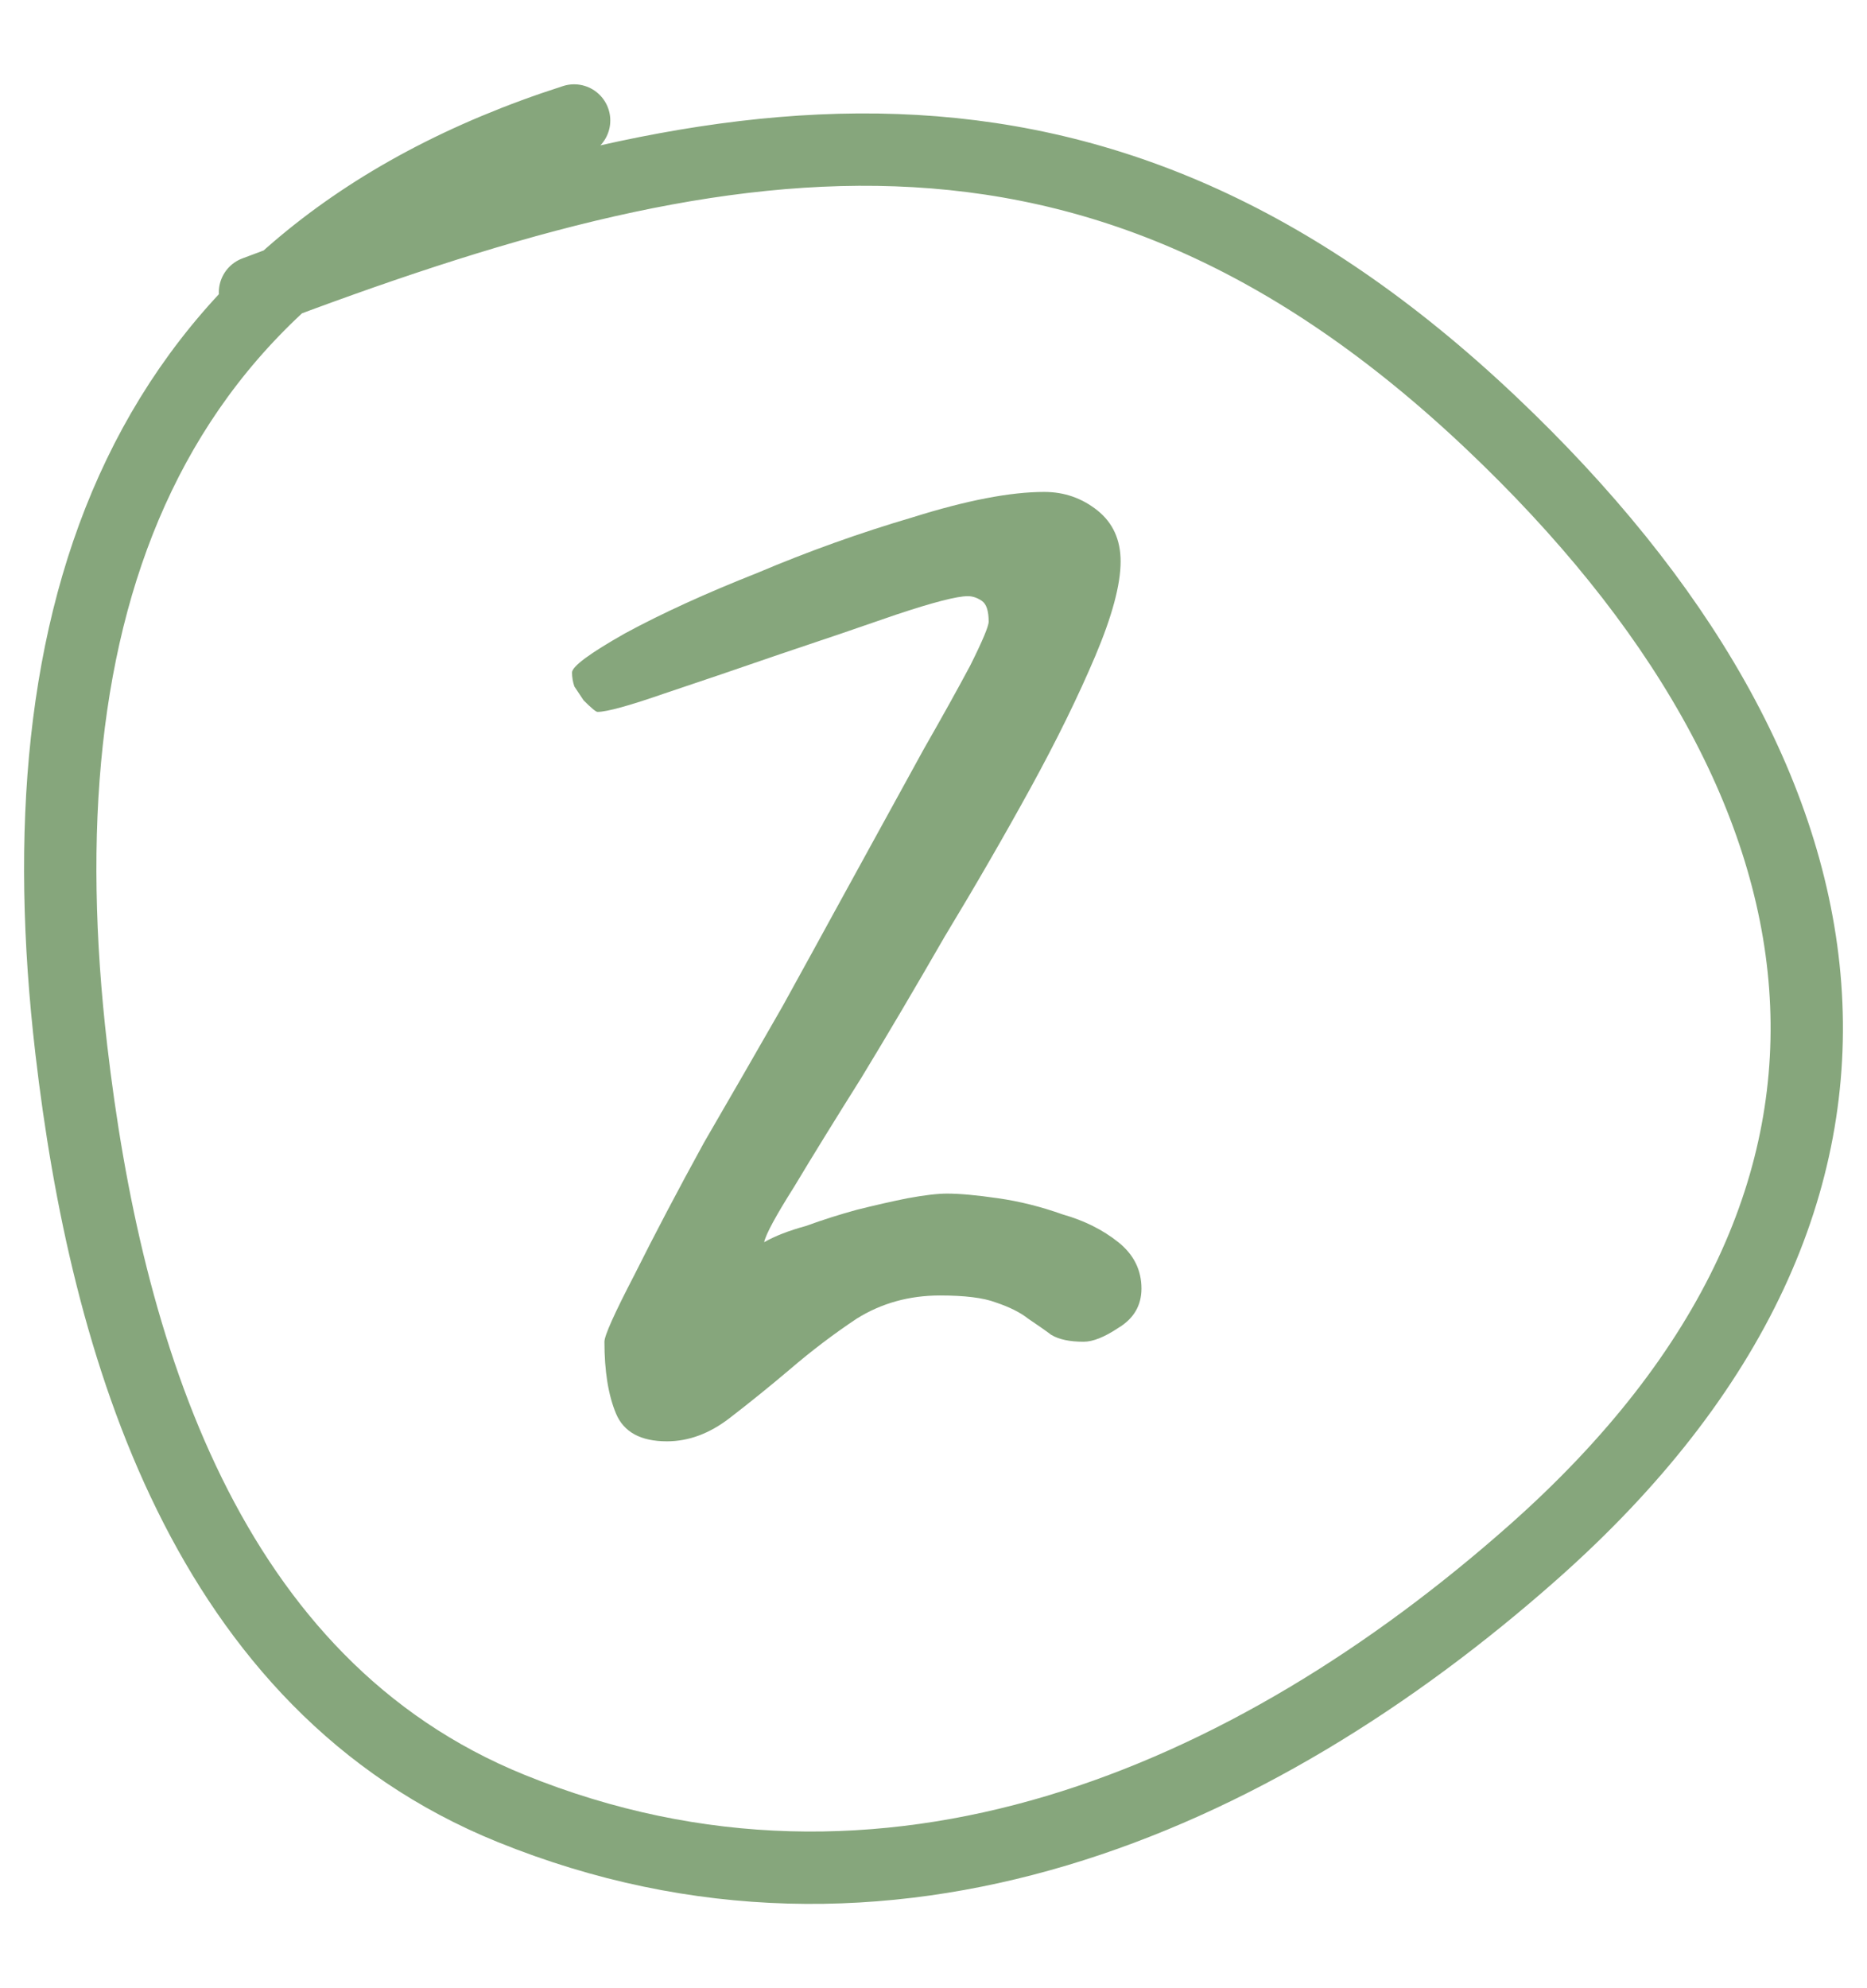
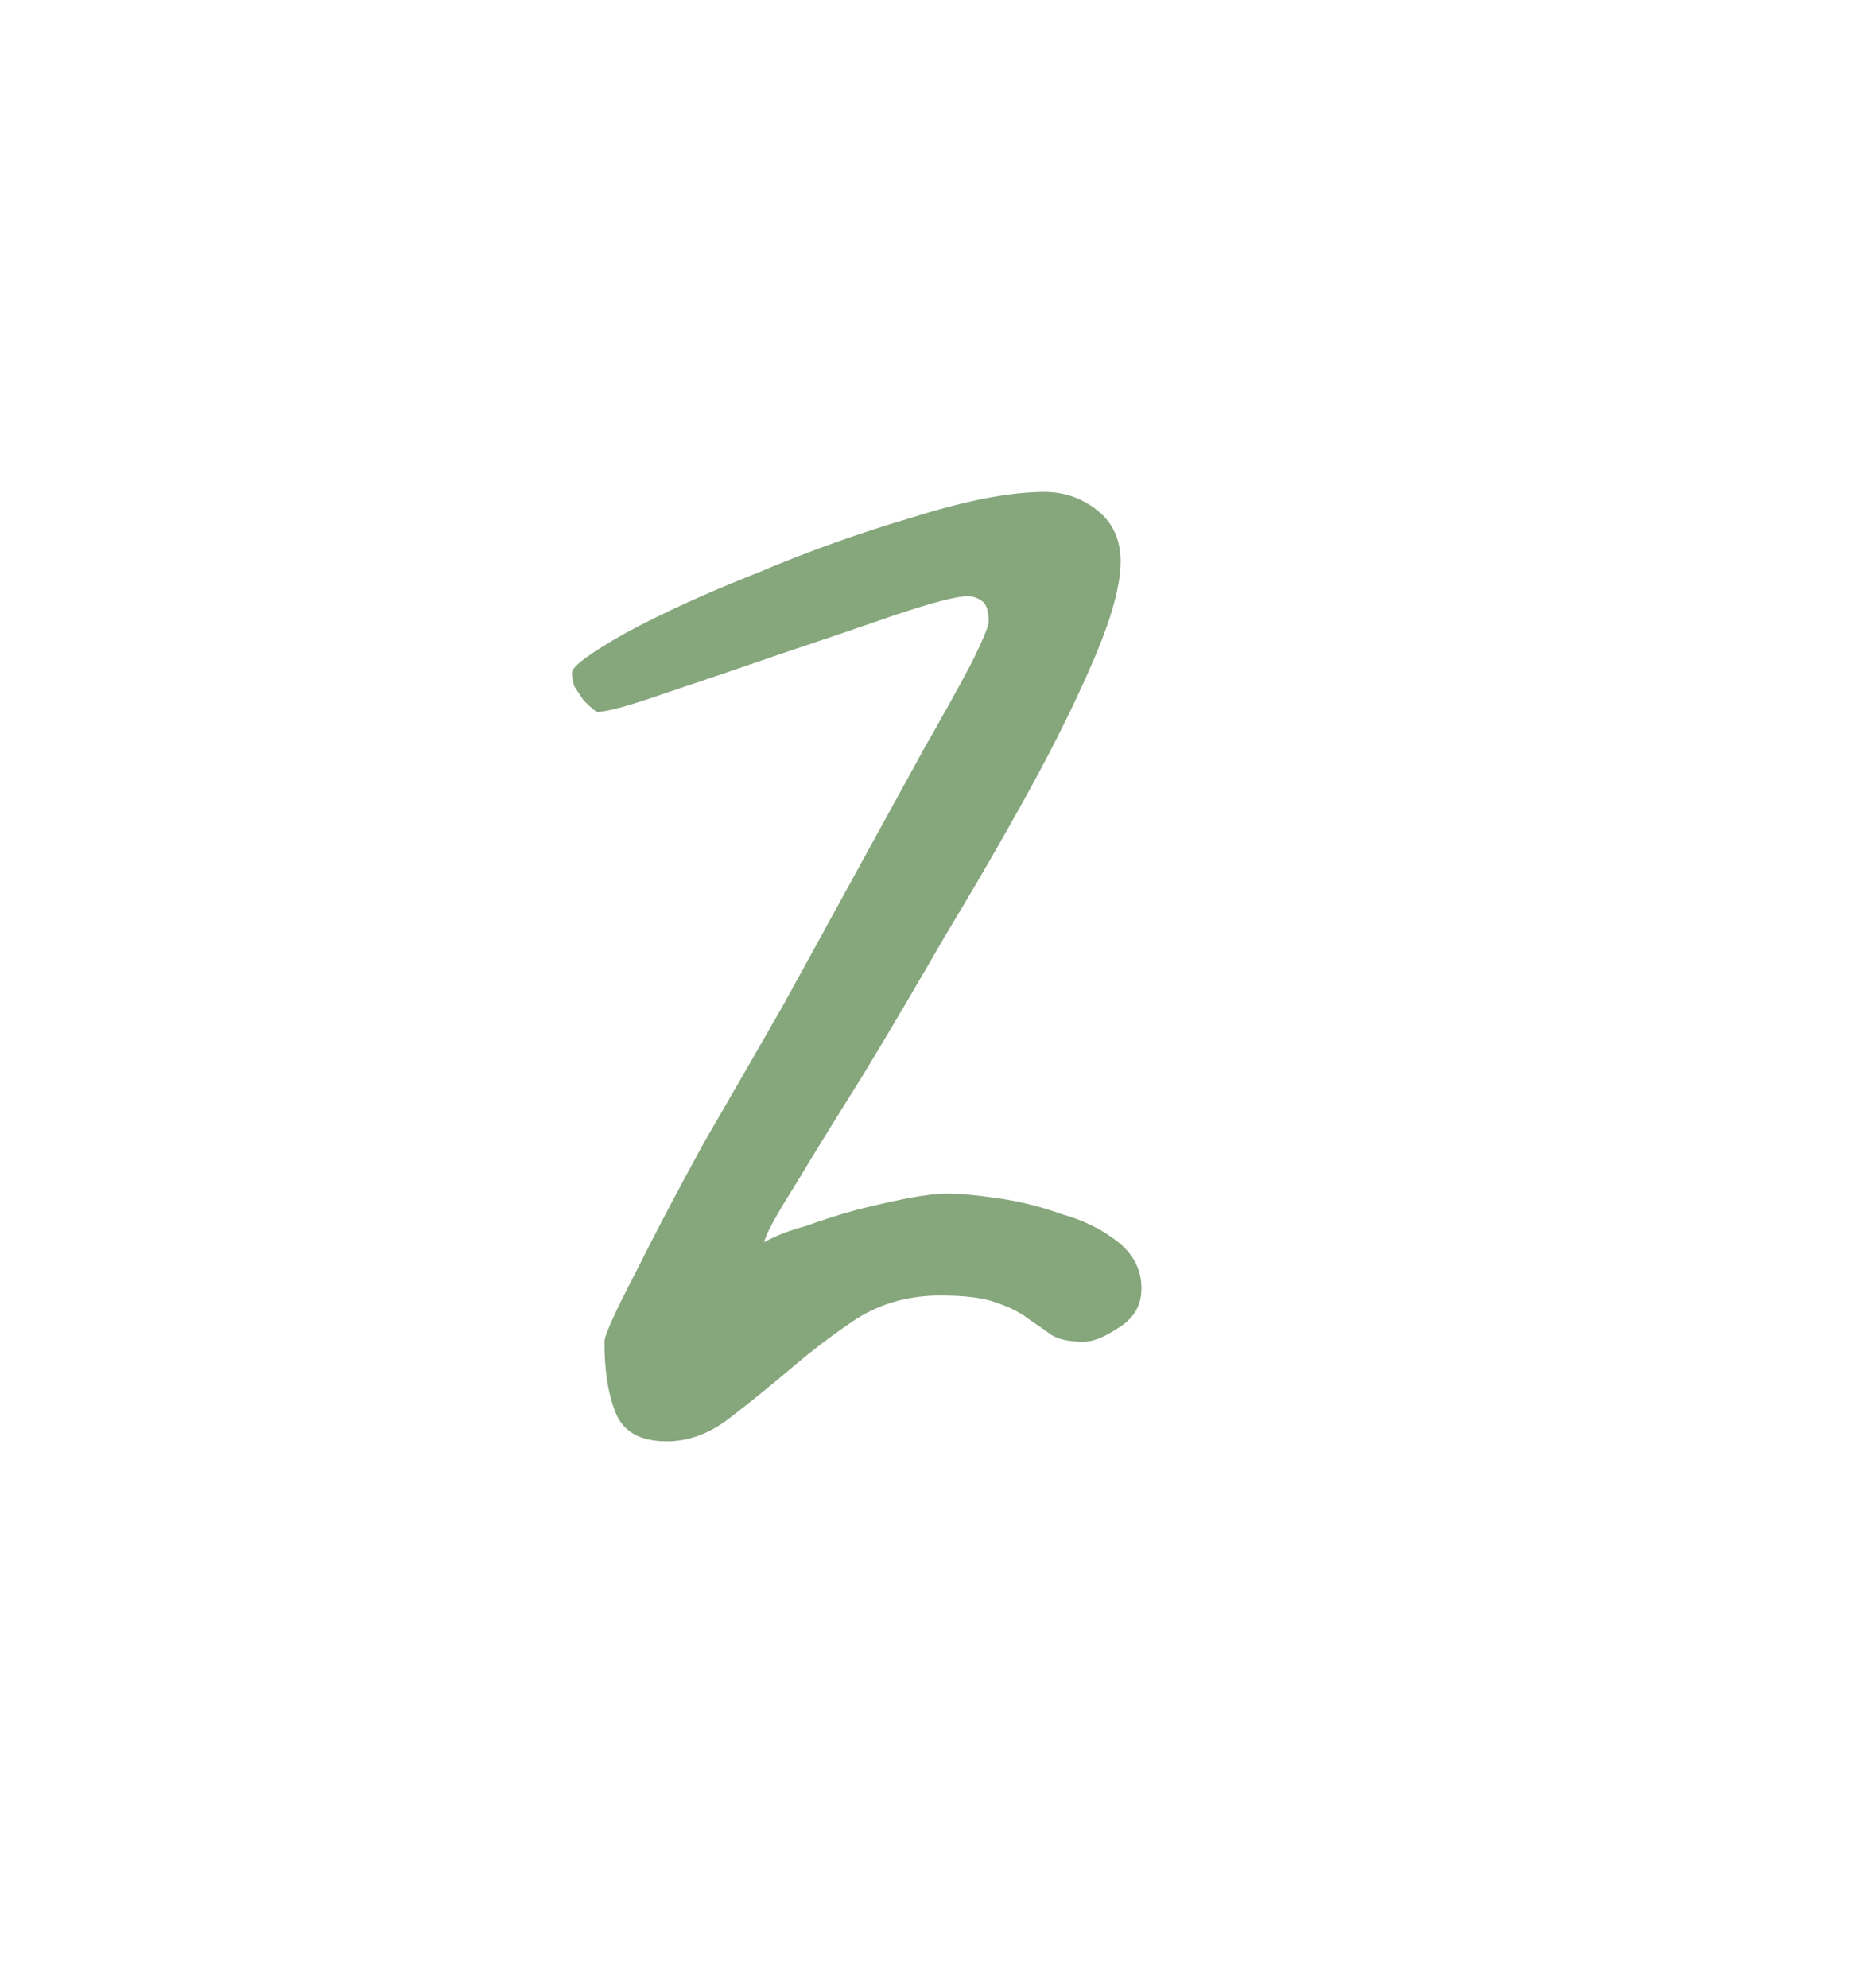
<svg xmlns="http://www.w3.org/2000/svg" width="31" height="33" viewBox="0 0 31 33" fill="none">
  <path d="M18.953 21.387C18.953 21.668 18.825 21.886 18.569 22.04C18.338 22.194 18.146 22.27 17.992 22.27C17.762 22.27 17.582 22.232 17.454 22.155C17.352 22.078 17.223 21.989 17.07 21.886C16.942 21.784 16.762 21.694 16.532 21.617C16.327 21.54 16.019 21.502 15.609 21.502C15.097 21.502 14.636 21.63 14.226 21.886C13.841 22.142 13.47 22.424 13.111 22.732C12.778 23.014 12.445 23.283 12.112 23.539C11.779 23.795 11.433 23.923 11.074 23.923C10.638 23.923 10.357 23.769 10.228 23.462C10.1 23.154 10.036 22.757 10.036 22.27C10.036 22.168 10.203 21.797 10.536 21.156C10.869 20.49 11.253 19.759 11.689 18.965C12.15 18.171 12.586 17.415 12.996 16.698C13.406 15.954 13.688 15.442 13.841 15.16C13.995 14.878 14.213 14.481 14.495 13.969C14.776 13.456 15.058 12.944 15.34 12.431C15.648 11.893 15.904 11.432 16.109 11.048C16.314 10.638 16.416 10.394 16.416 10.318C16.416 10.138 16.378 10.023 16.301 9.972C16.224 9.92 16.147 9.895 16.07 9.895C15.891 9.895 15.494 9.997 14.879 10.202C14.29 10.407 13.649 10.625 12.957 10.856C12.291 11.086 11.65 11.304 11.036 11.509C10.446 11.714 10.075 11.816 9.921 11.816C9.895 11.816 9.818 11.752 9.69 11.624C9.639 11.547 9.588 11.471 9.537 11.394C9.511 11.317 9.498 11.24 9.498 11.163C9.498 11.061 9.793 10.843 10.382 10.51C10.997 10.177 11.727 9.844 12.573 9.51C13.418 9.152 14.277 8.844 15.148 8.588C16.045 8.306 16.775 8.165 17.339 8.165C17.672 8.165 17.966 8.268 18.223 8.473C18.479 8.678 18.607 8.96 18.607 9.318C18.607 9.703 18.466 10.228 18.184 10.894C17.902 11.56 17.544 12.29 17.108 13.085C16.672 13.879 16.198 14.699 15.686 15.545C15.199 16.39 14.738 17.172 14.302 17.889C13.867 18.581 13.495 19.183 13.188 19.695C12.88 20.182 12.714 20.49 12.688 20.618C12.868 20.515 13.098 20.426 13.38 20.349C13.662 20.246 13.944 20.157 14.226 20.08C14.533 20.003 14.815 19.939 15.071 19.888C15.353 19.836 15.571 19.811 15.725 19.811C15.93 19.811 16.211 19.836 16.57 19.888C16.929 19.939 17.287 20.029 17.646 20.157C18.005 20.259 18.312 20.413 18.569 20.618C18.825 20.823 18.953 21.079 18.953 21.387Z" fill="#86A67C" />
-   <path d="M9.533 2C2.245 4.337 0.346 10.215 1.184 17.421C1.758 22.361 3.408 27.959 8.489 30.017C14.694 32.531 20.78 29.902 25.455 25.766C32.197 19.801 30.996 12.922 24.759 7.017C18.137 0.747 11.896 1.944 4.234 4.852" stroke="#86A67C" stroke-width="1.201" stroke-linecap="round" />
</svg>